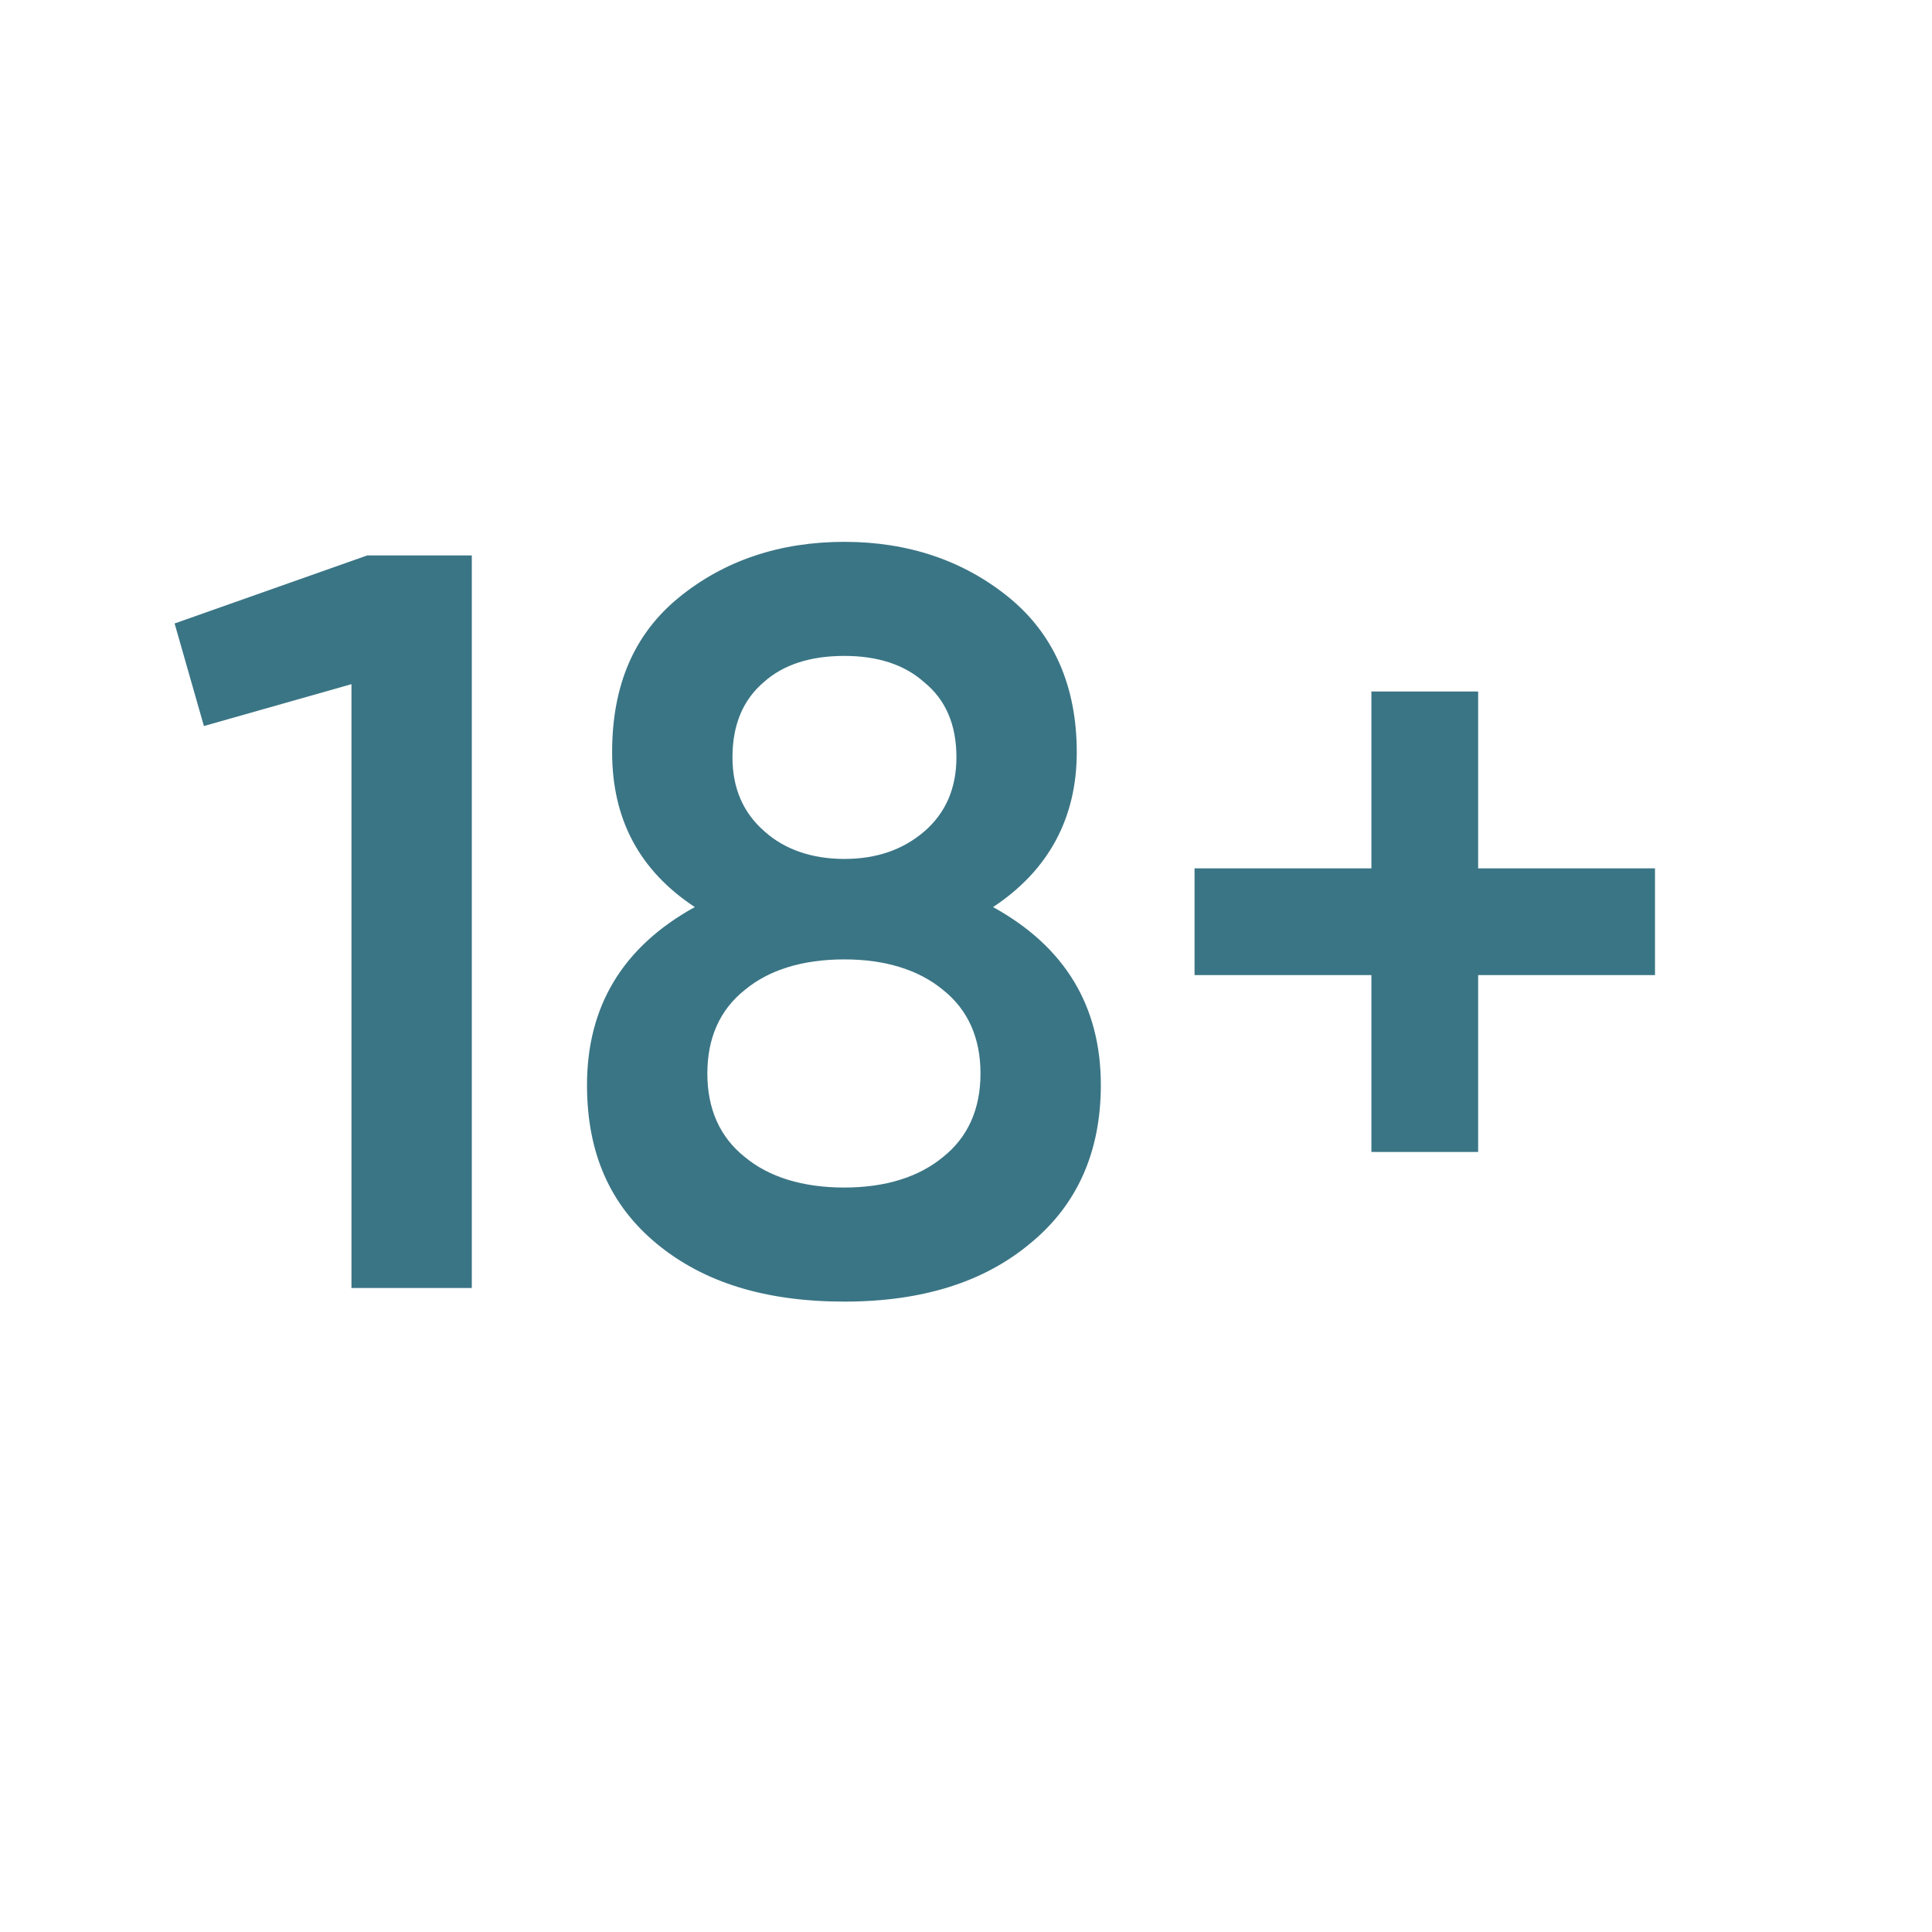
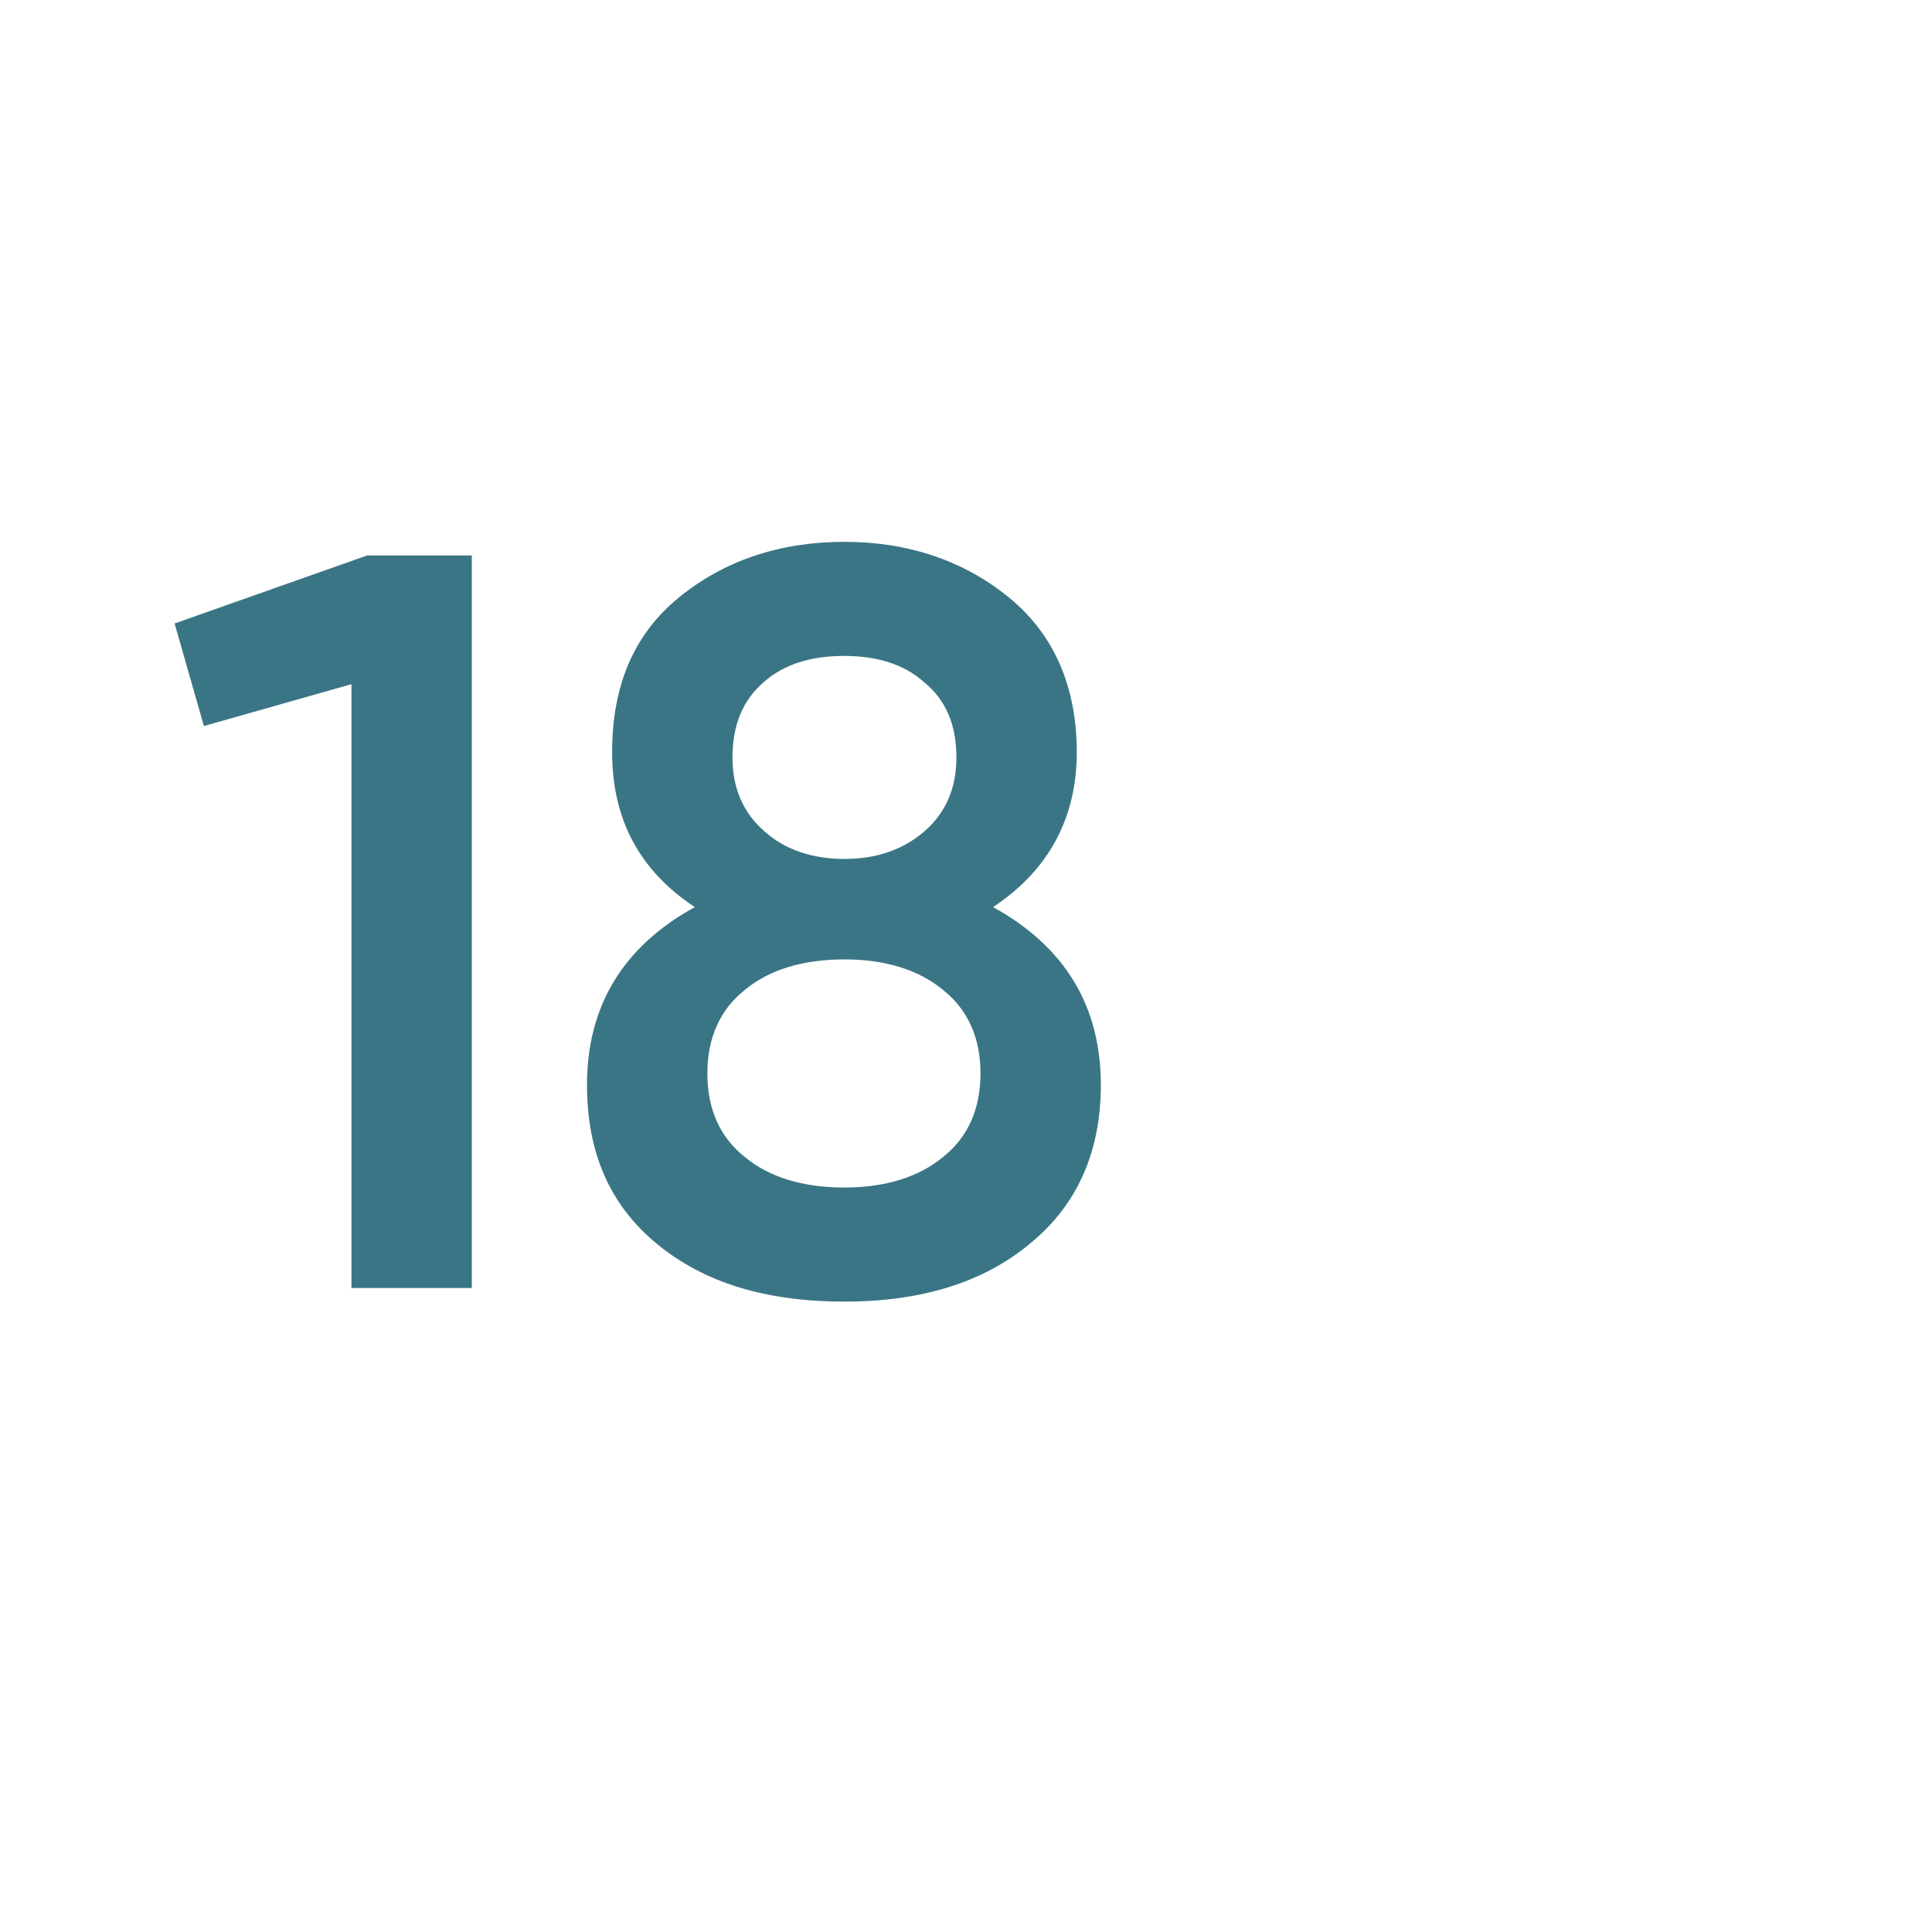
<svg xmlns="http://www.w3.org/2000/svg" width="24" height="24" viewBox="0 0 24 24" fill="none">
-   <path d="M2.169 7.745L2.533 9.019L4.366 8.499V16H5.861V6.9H4.561L2.169 7.745Z" fill="#3A7585" />
+   <path d="M2.169 7.745L2.533 9.019L4.366 8.499V16H5.861V6.9H4.561L2.169 7.745" fill="#3A7585" />
  <path d="M13.675 13.478C13.675 12.503 13.233 11.762 12.336 11.268C13.025 10.813 13.376 10.163 13.376 9.344C13.376 8.525 13.09 7.875 12.531 7.42C11.972 6.965 11.283 6.731 10.49 6.731C9.684 6.731 8.995 6.965 8.436 7.42C7.877 7.875 7.604 8.512 7.604 9.344C7.604 10.176 7.942 10.813 8.631 11.268C7.734 11.762 7.292 12.503 7.292 13.478C7.292 14.323 7.578 14.973 8.163 15.454C8.748 15.935 9.515 16.169 10.49 16.169C11.465 16.169 12.232 15.922 12.804 15.441C13.389 14.96 13.675 14.297 13.675 13.478ZM9.489 8.473C9.736 8.252 10.074 8.148 10.49 8.148C10.893 8.148 11.231 8.252 11.478 8.473C11.751 8.694 11.881 9.006 11.881 9.409C11.881 9.786 11.751 10.098 11.478 10.332C11.218 10.553 10.893 10.67 10.49 10.67C10.087 10.67 9.749 10.553 9.502 10.332C9.229 10.098 9.099 9.786 9.099 9.409C9.099 9.006 9.229 8.694 9.489 8.473ZM11.712 14.375C11.413 14.622 10.997 14.752 10.49 14.752C9.97 14.752 9.554 14.622 9.255 14.375C8.943 14.128 8.787 13.777 8.787 13.335C8.787 12.893 8.943 12.542 9.255 12.295C9.554 12.048 9.97 11.918 10.49 11.918C10.997 11.918 11.413 12.048 11.712 12.295C12.024 12.542 12.18 12.893 12.18 13.335C12.18 13.777 12.024 14.128 11.712 14.375Z" fill="#3A7585" />
-   <path d="M18.362 10.787V8.59H17.036V10.787H14.839V12.113H17.036V14.31H18.362V12.113H20.559V10.787H18.362Z" fill="#3A7585" />
</svg>